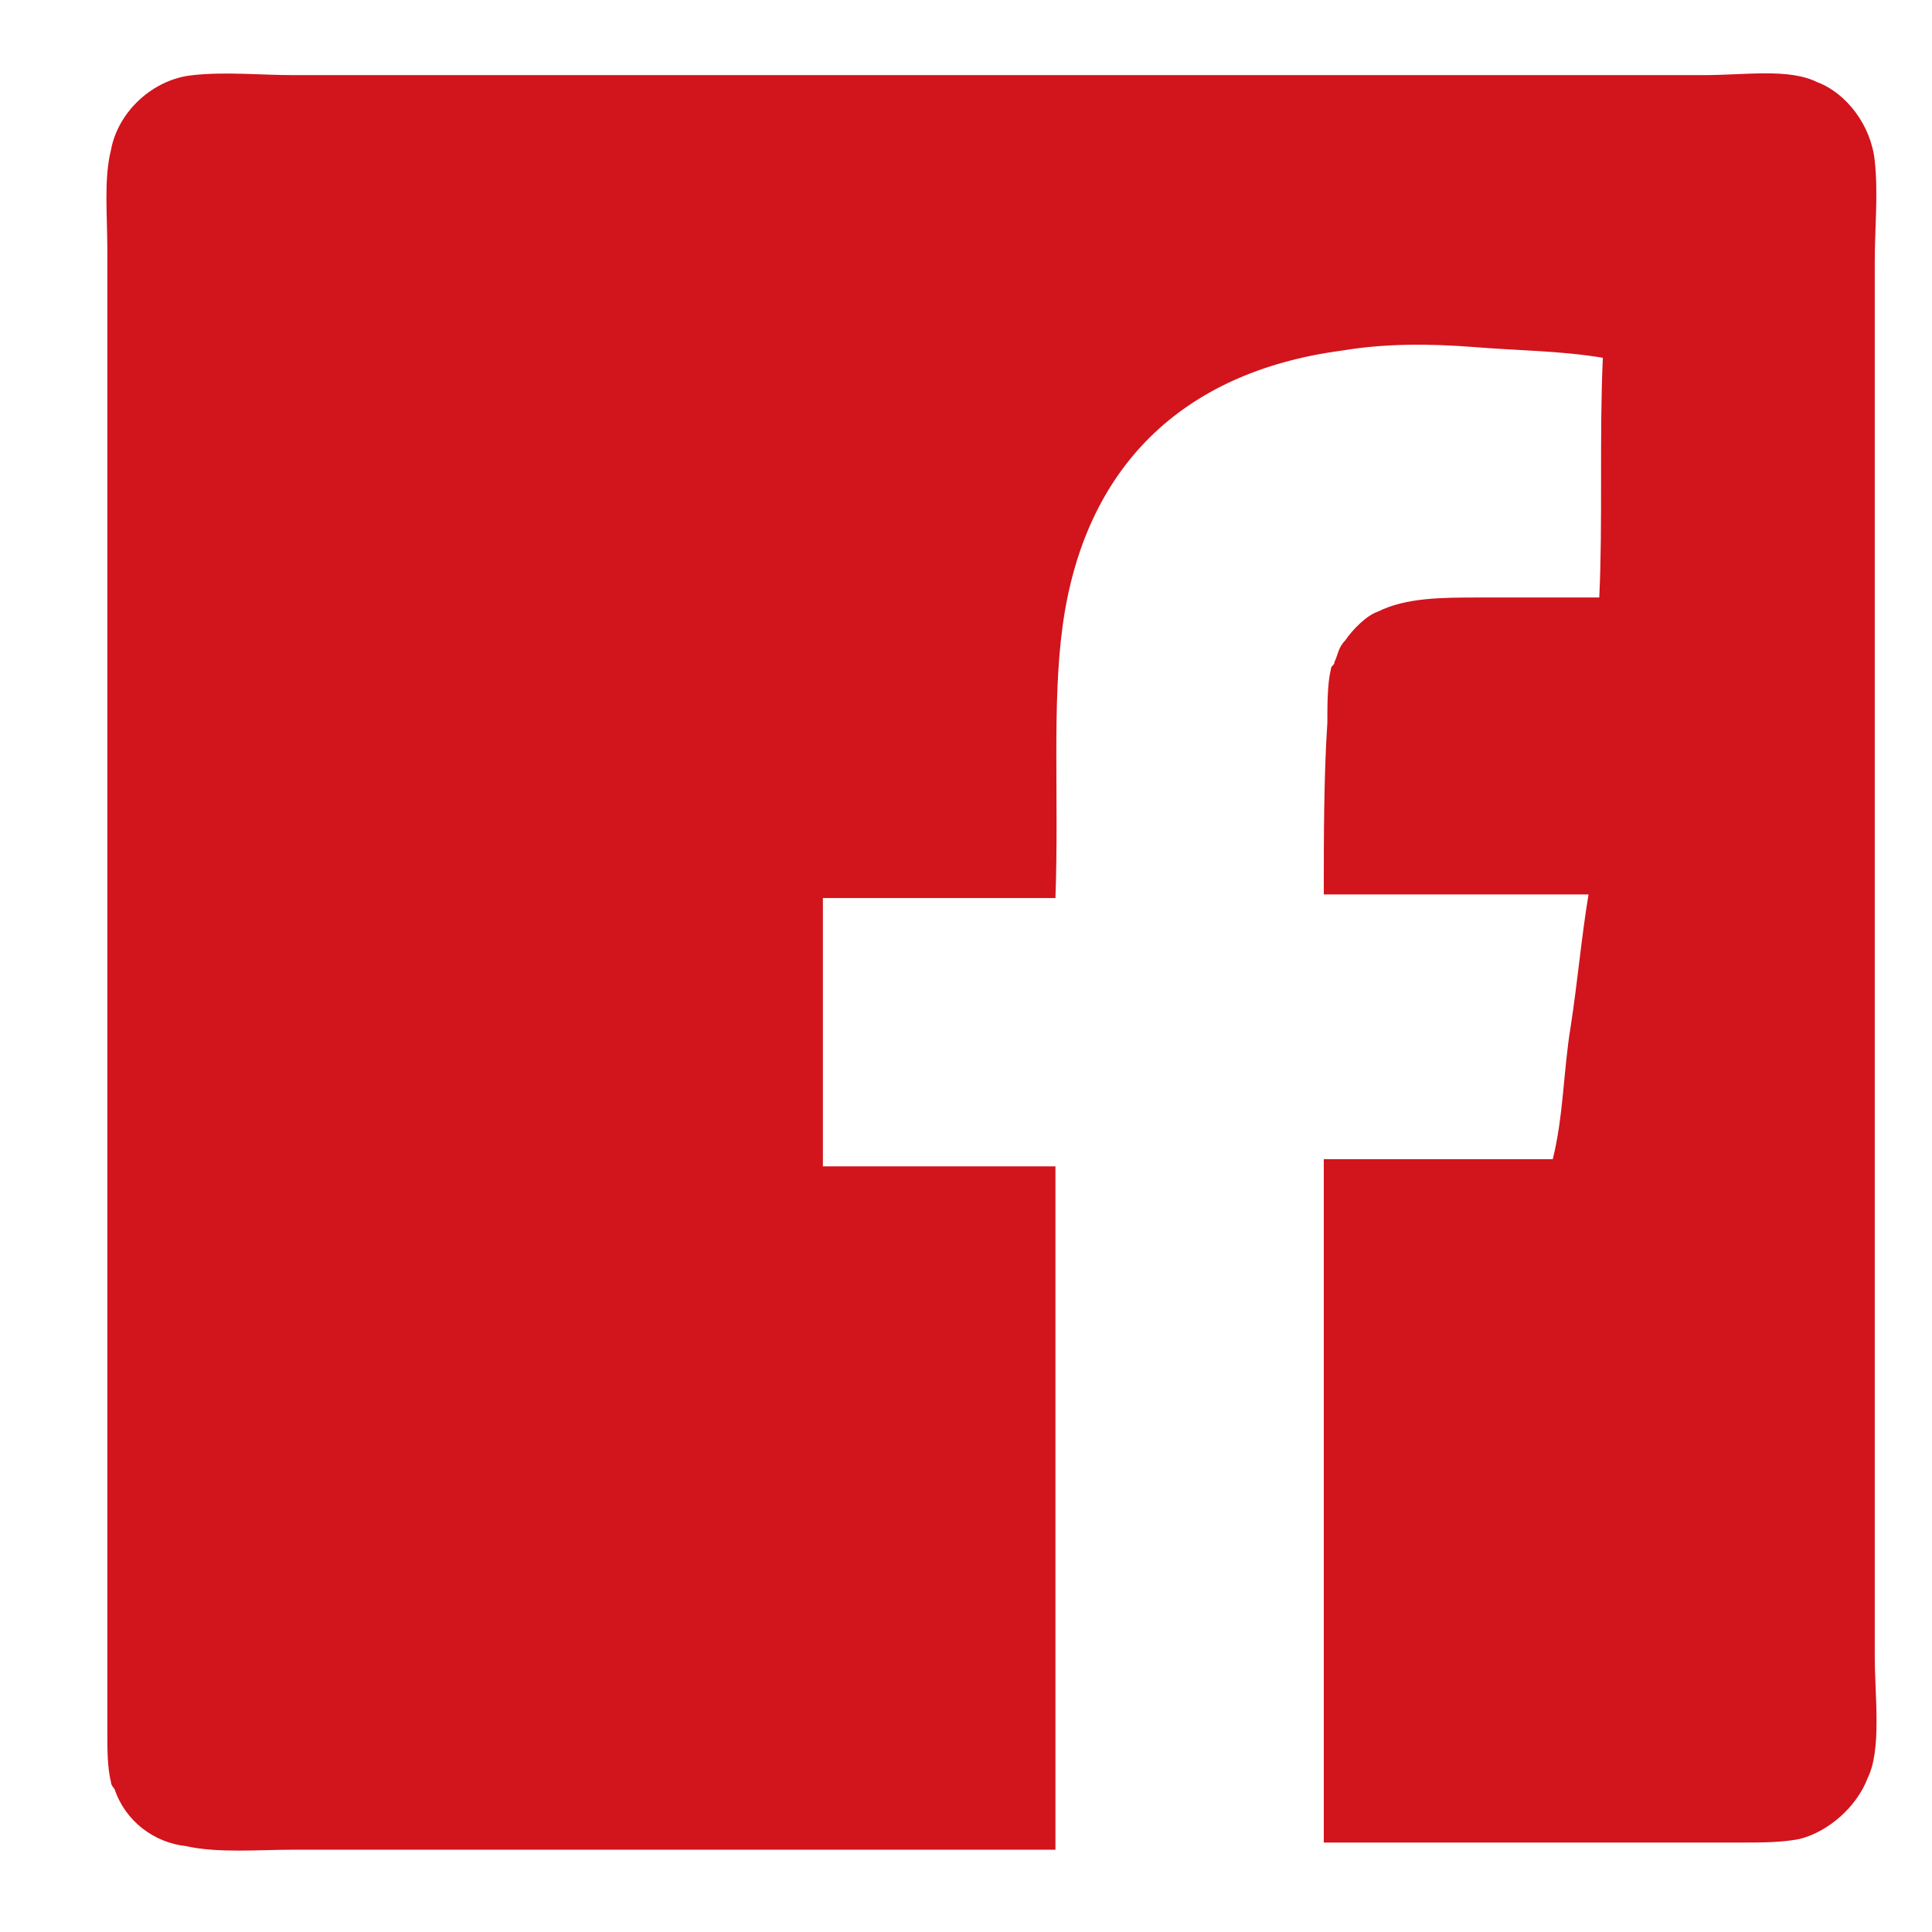
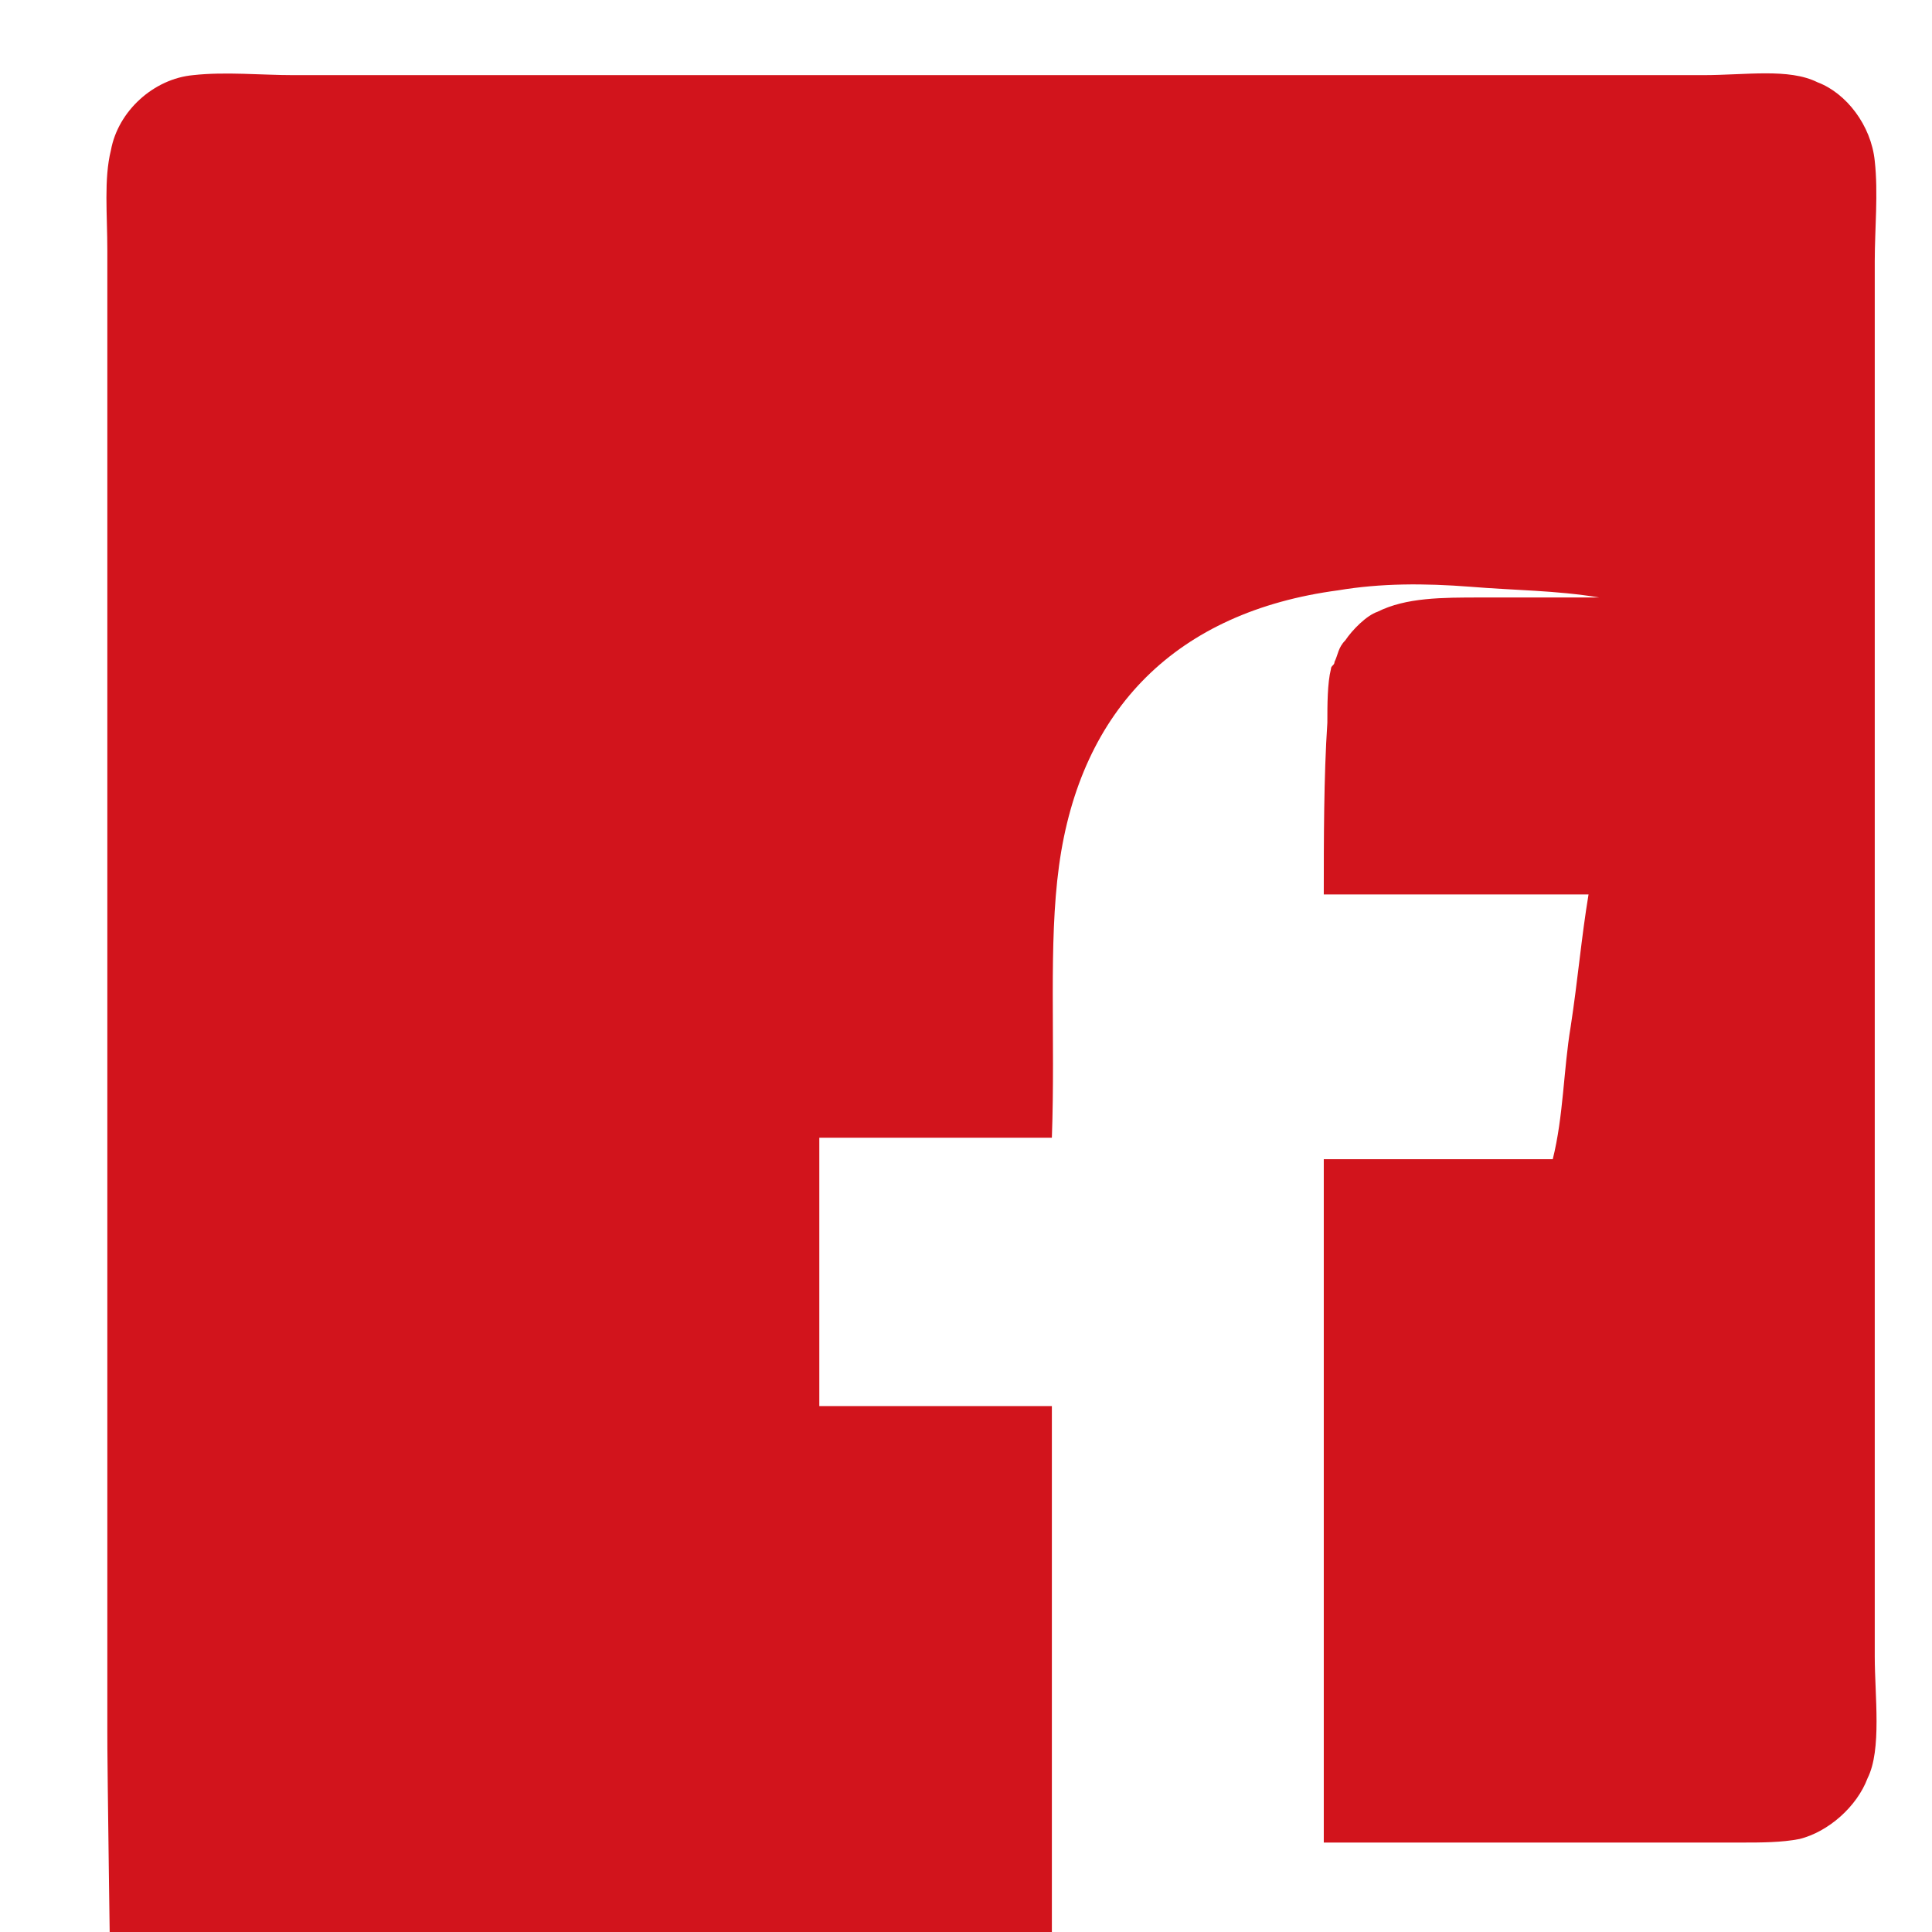
<svg xmlns="http://www.w3.org/2000/svg" version="1.1" id="Ebene_1" x="0px" y="0px" viewBox="0 0 54 54" style="enable-background:new 0 0 54 54;" xml:space="preserve">
  <style type="text/css">
	.st0{fill-rule:evenodd;clip-rule:evenodd;fill:#D2141C;}
</style>
-   <path class="st0" d="M37,51.5V32.4h6.4c0.3-1.2,0.3-2.5,0.5-3.7c0.2-1.3,0.3-2.5,0.5-3.7H37c0-1.5,0-3.3,0.1-4.8  c0-0.5,0-1.1,0.1-1.5c0-0.1,0.1-0.1,0.1-0.2c0.1-0.2,0.1-0.4,0.3-0.6c0.2-0.3,0.6-0.7,0.9-0.8c0.8-0.4,1.8-0.4,2.9-0.4h3.3  c0.1-2.1,0-4.5,0.1-6.7c-1.2-0.2-2.4-0.2-3.6-0.3c-1.3-0.1-2.5-0.1-3.7,0.1c-4.5,0.6-7.2,3.3-7.8,7.7c-0.3,2.2-0.1,4.8-0.2,7.6h-6.5  v7.5h6.5v19.1H8.2c-1,0-2.1,0.1-3-0.1c-0.9-0.1-1.7-0.7-2-1.6c0,0-0.1-0.1-0.1-0.2C3,49.4,3,48.9,3,48.4V7c0-1-0.1-2,0.1-2.8  c0.2-1.1,1.2-2,2.3-2.1c0.9-0.1,1.9,0,2.8,0h39.4c1.2,0,2.4-0.2,3.2,0.2c0.8,0.3,1.5,1.2,1.6,2.2c0.1,0.9,0,1.9,0,2.8v39  c0,1.1,0.2,2.6-0.2,3.4c-0.3,0.8-1.1,1.5-1.9,1.7c-0.5,0.1-1.1,0.1-1.6,0.1L37,51.5z" />
+   <path class="st0" d="M37,51.5V32.4h6.4c0.3-1.2,0.3-2.5,0.5-3.7c0.2-1.3,0.3-2.5,0.5-3.7H37c0-1.5,0-3.3,0.1-4.8  c0-0.5,0-1.1,0.1-1.5c0-0.1,0.1-0.1,0.1-0.2c0.1-0.2,0.1-0.4,0.3-0.6c0.2-0.3,0.6-0.7,0.9-0.8c0.8-0.4,1.8-0.4,2.9-0.4h3.3  c-1.2-0.2-2.4-0.2-3.6-0.3c-1.3-0.1-2.5-0.1-3.7,0.1c-4.5,0.6-7.2,3.3-7.8,7.7c-0.3,2.2-0.1,4.8-0.2,7.6h-6.5  v7.5h6.5v19.1H8.2c-1,0-2.1,0.1-3-0.1c-0.9-0.1-1.7-0.7-2-1.6c0,0-0.1-0.1-0.1-0.2C3,49.4,3,48.9,3,48.4V7c0-1-0.1-2,0.1-2.8  c0.2-1.1,1.2-2,2.3-2.1c0.9-0.1,1.9,0,2.8,0h39.4c1.2,0,2.4-0.2,3.2,0.2c0.8,0.3,1.5,1.2,1.6,2.2c0.1,0.9,0,1.9,0,2.8v39  c0,1.1,0.2,2.6-0.2,3.4c-0.3,0.8-1.1,1.5-1.9,1.7c-0.5,0.1-1.1,0.1-1.6,0.1L37,51.5z" />
</svg>